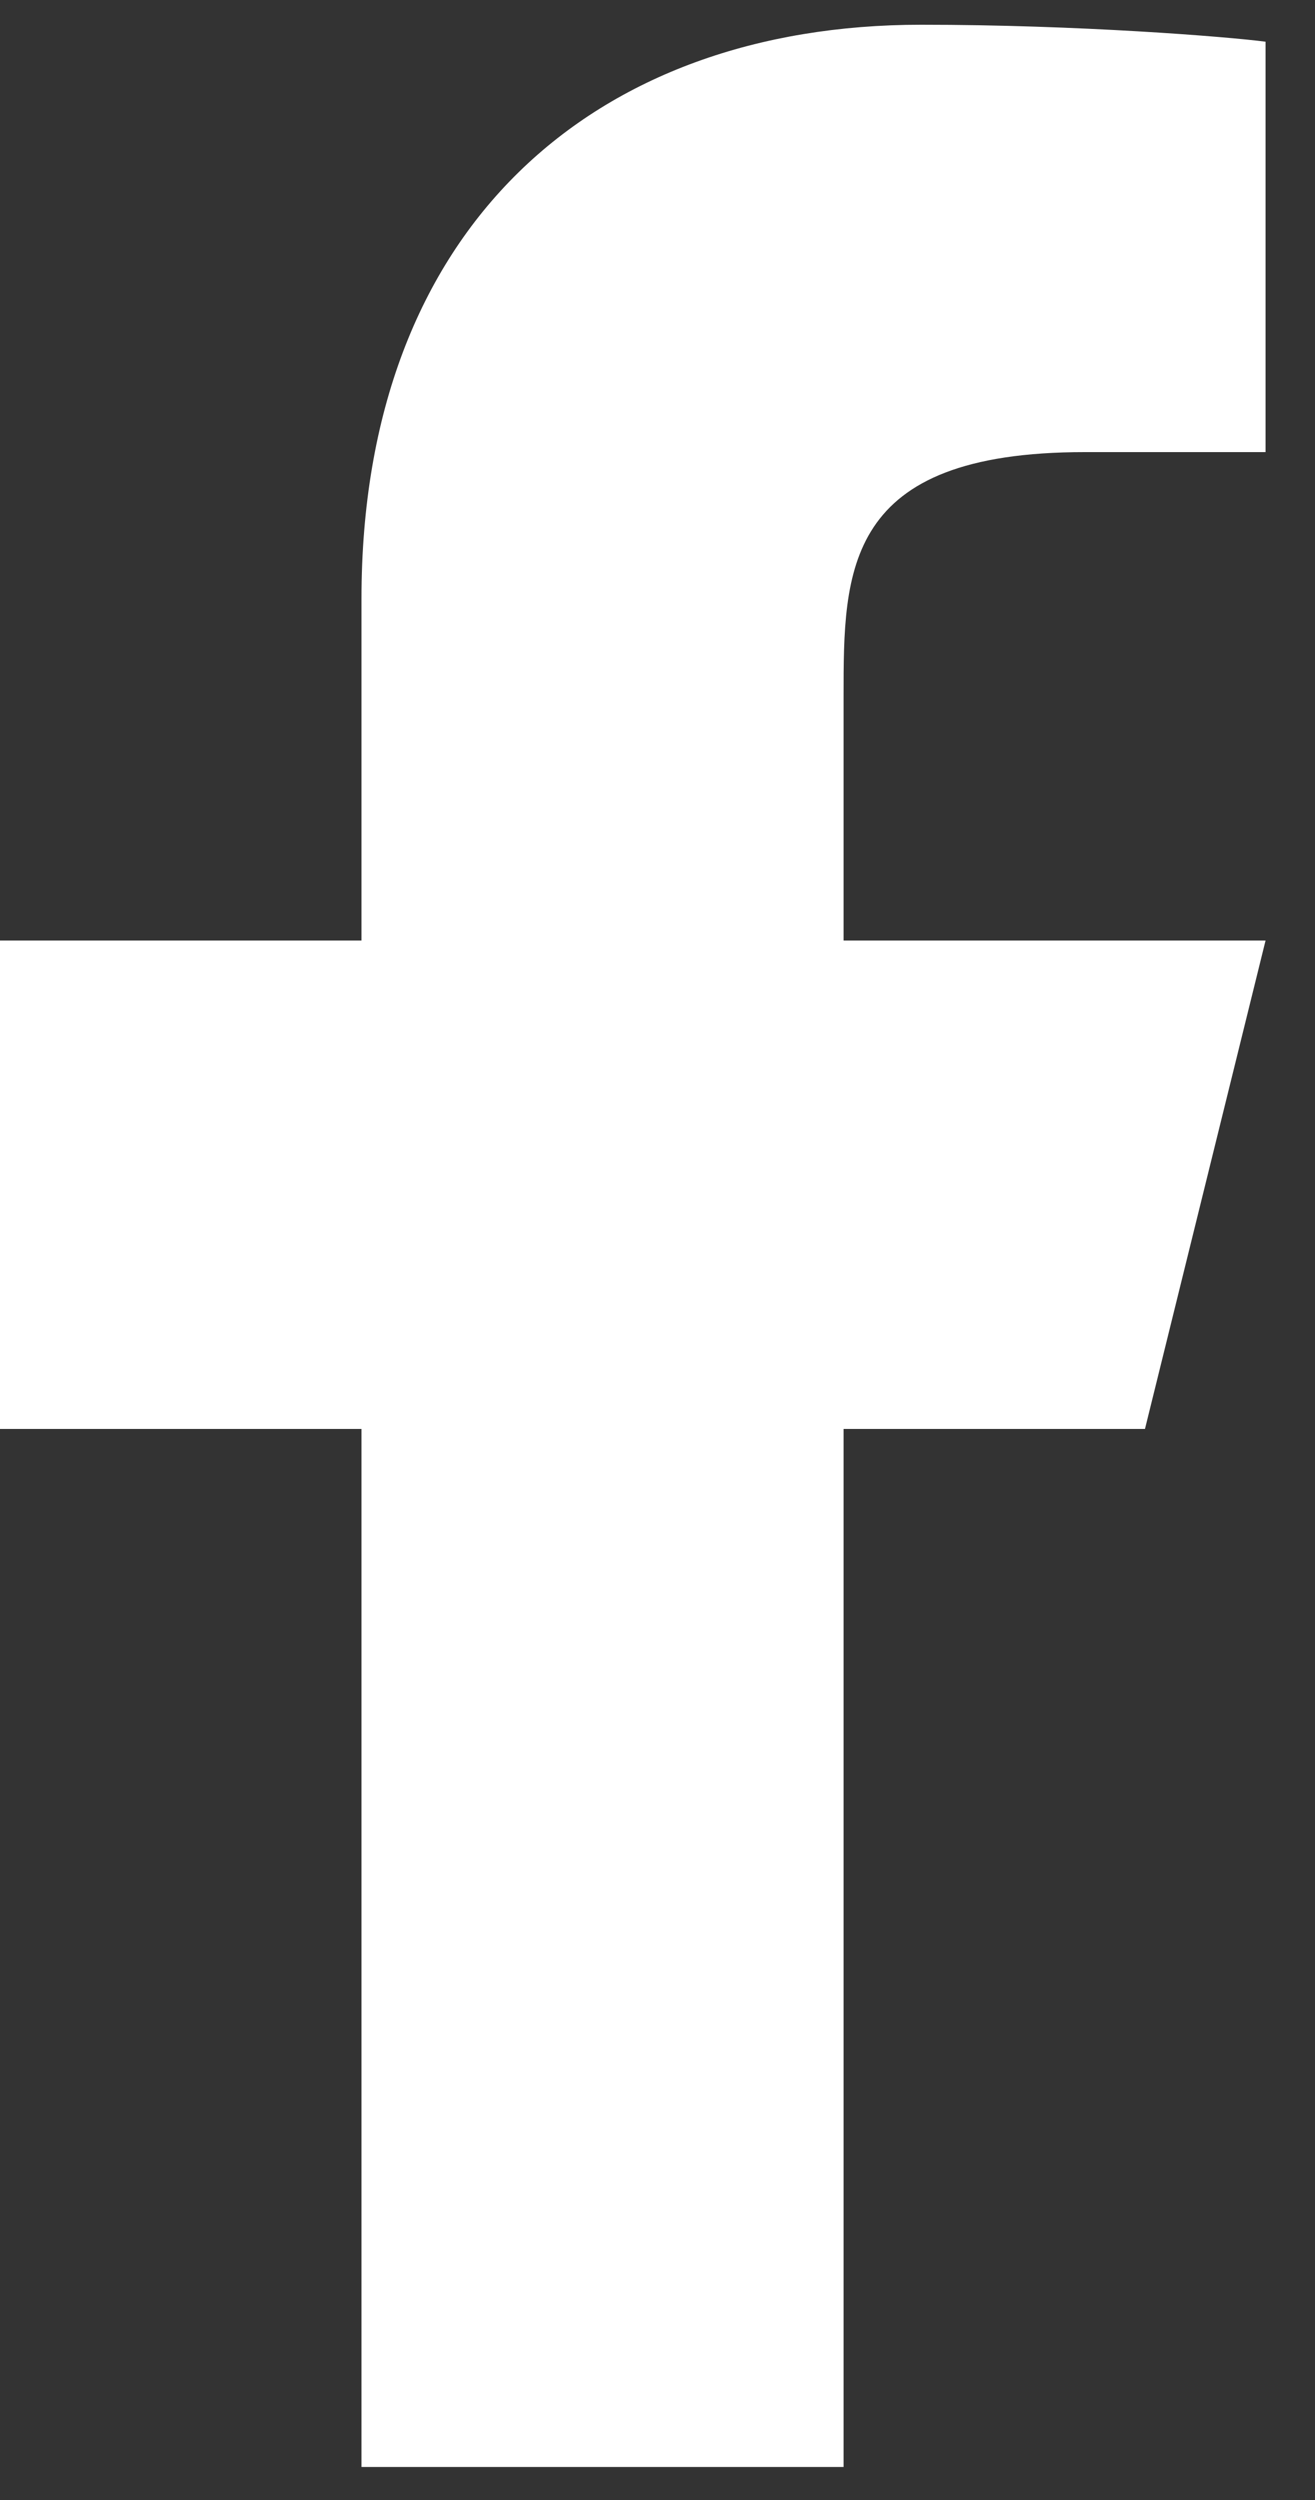
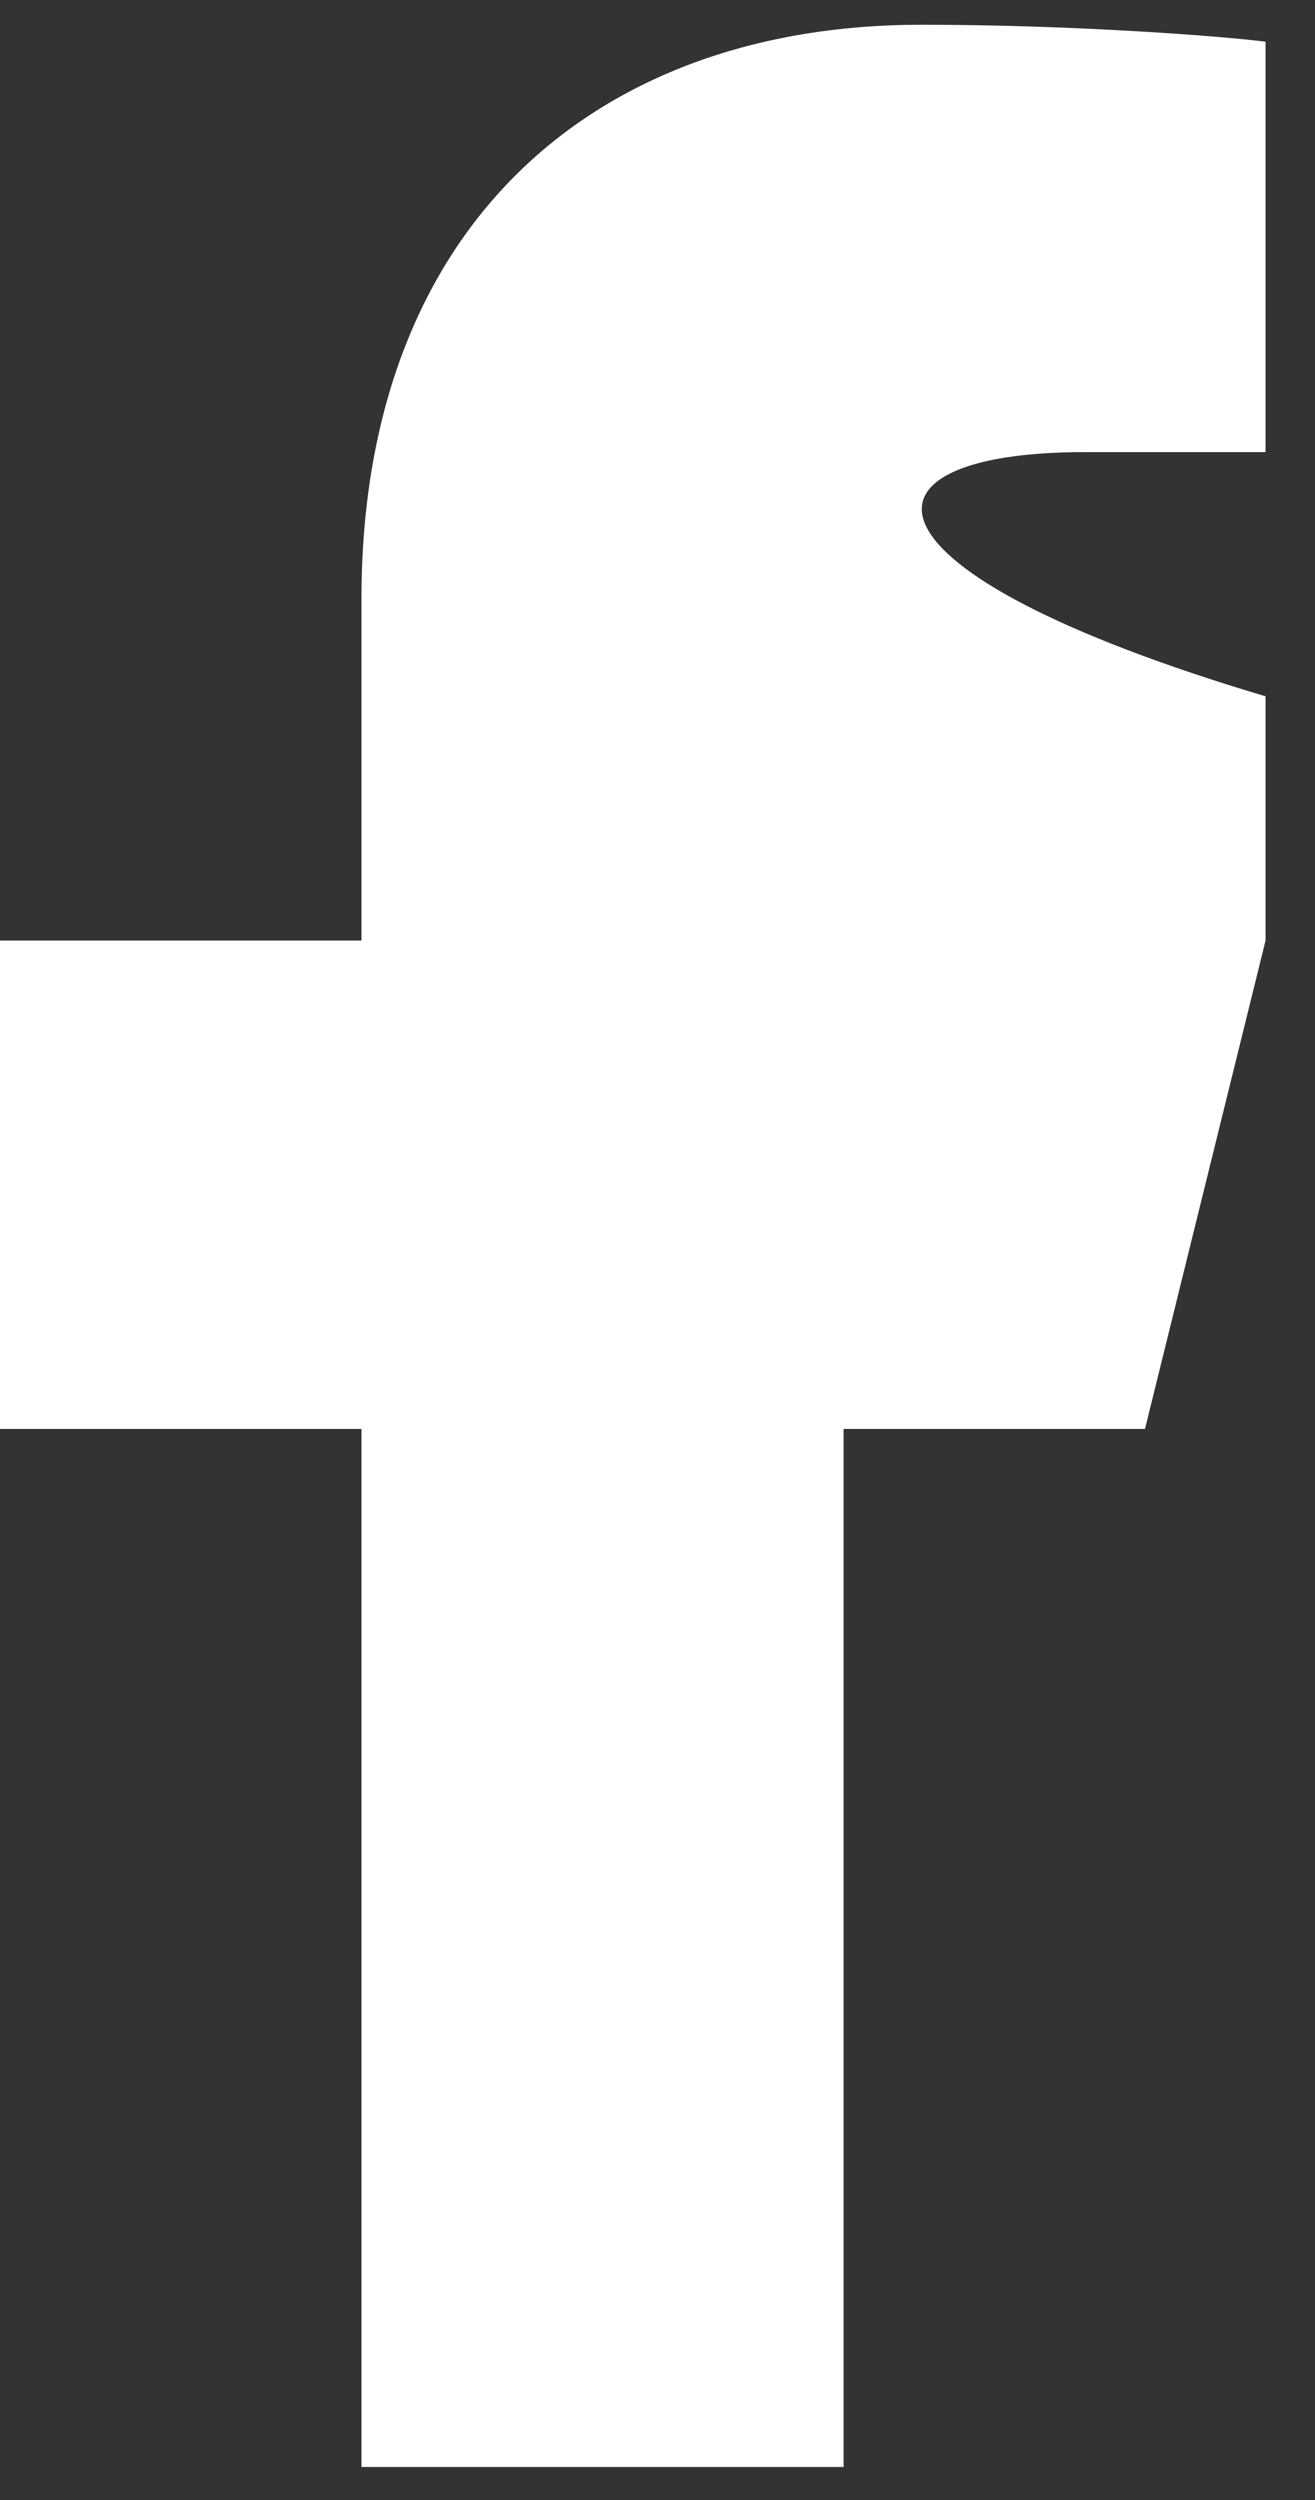
<svg xmlns="http://www.w3.org/2000/svg" width="10" height="19" viewBox="0 0 10 19" fill="none">
  <rect x="0" y="0" width="10" height="19" fill="#333333" stroke="none" />
-   <path d="M6.415 10.86H8.707L9.624 7.148H6.415V5.292C6.415 4.336 6.415 3.436 8.249 3.436H9.624V0.317C9.325 0.278 8.196 0.188 7.005 0.188C4.516 0.188 2.749 1.725 2.749 4.549V7.148H-0.001V10.86H2.749V18.749H6.415V10.86Z" fill="white" />
+   <path d="M6.415 10.86H8.707L9.624 7.148V5.292C6.415 4.336 6.415 3.436 8.249 3.436H9.624V0.317C9.325 0.278 8.196 0.188 7.005 0.188C4.516 0.188 2.749 1.725 2.749 4.549V7.148H-0.001V10.86H2.749V18.749H6.415V10.86Z" fill="white" />
</svg>